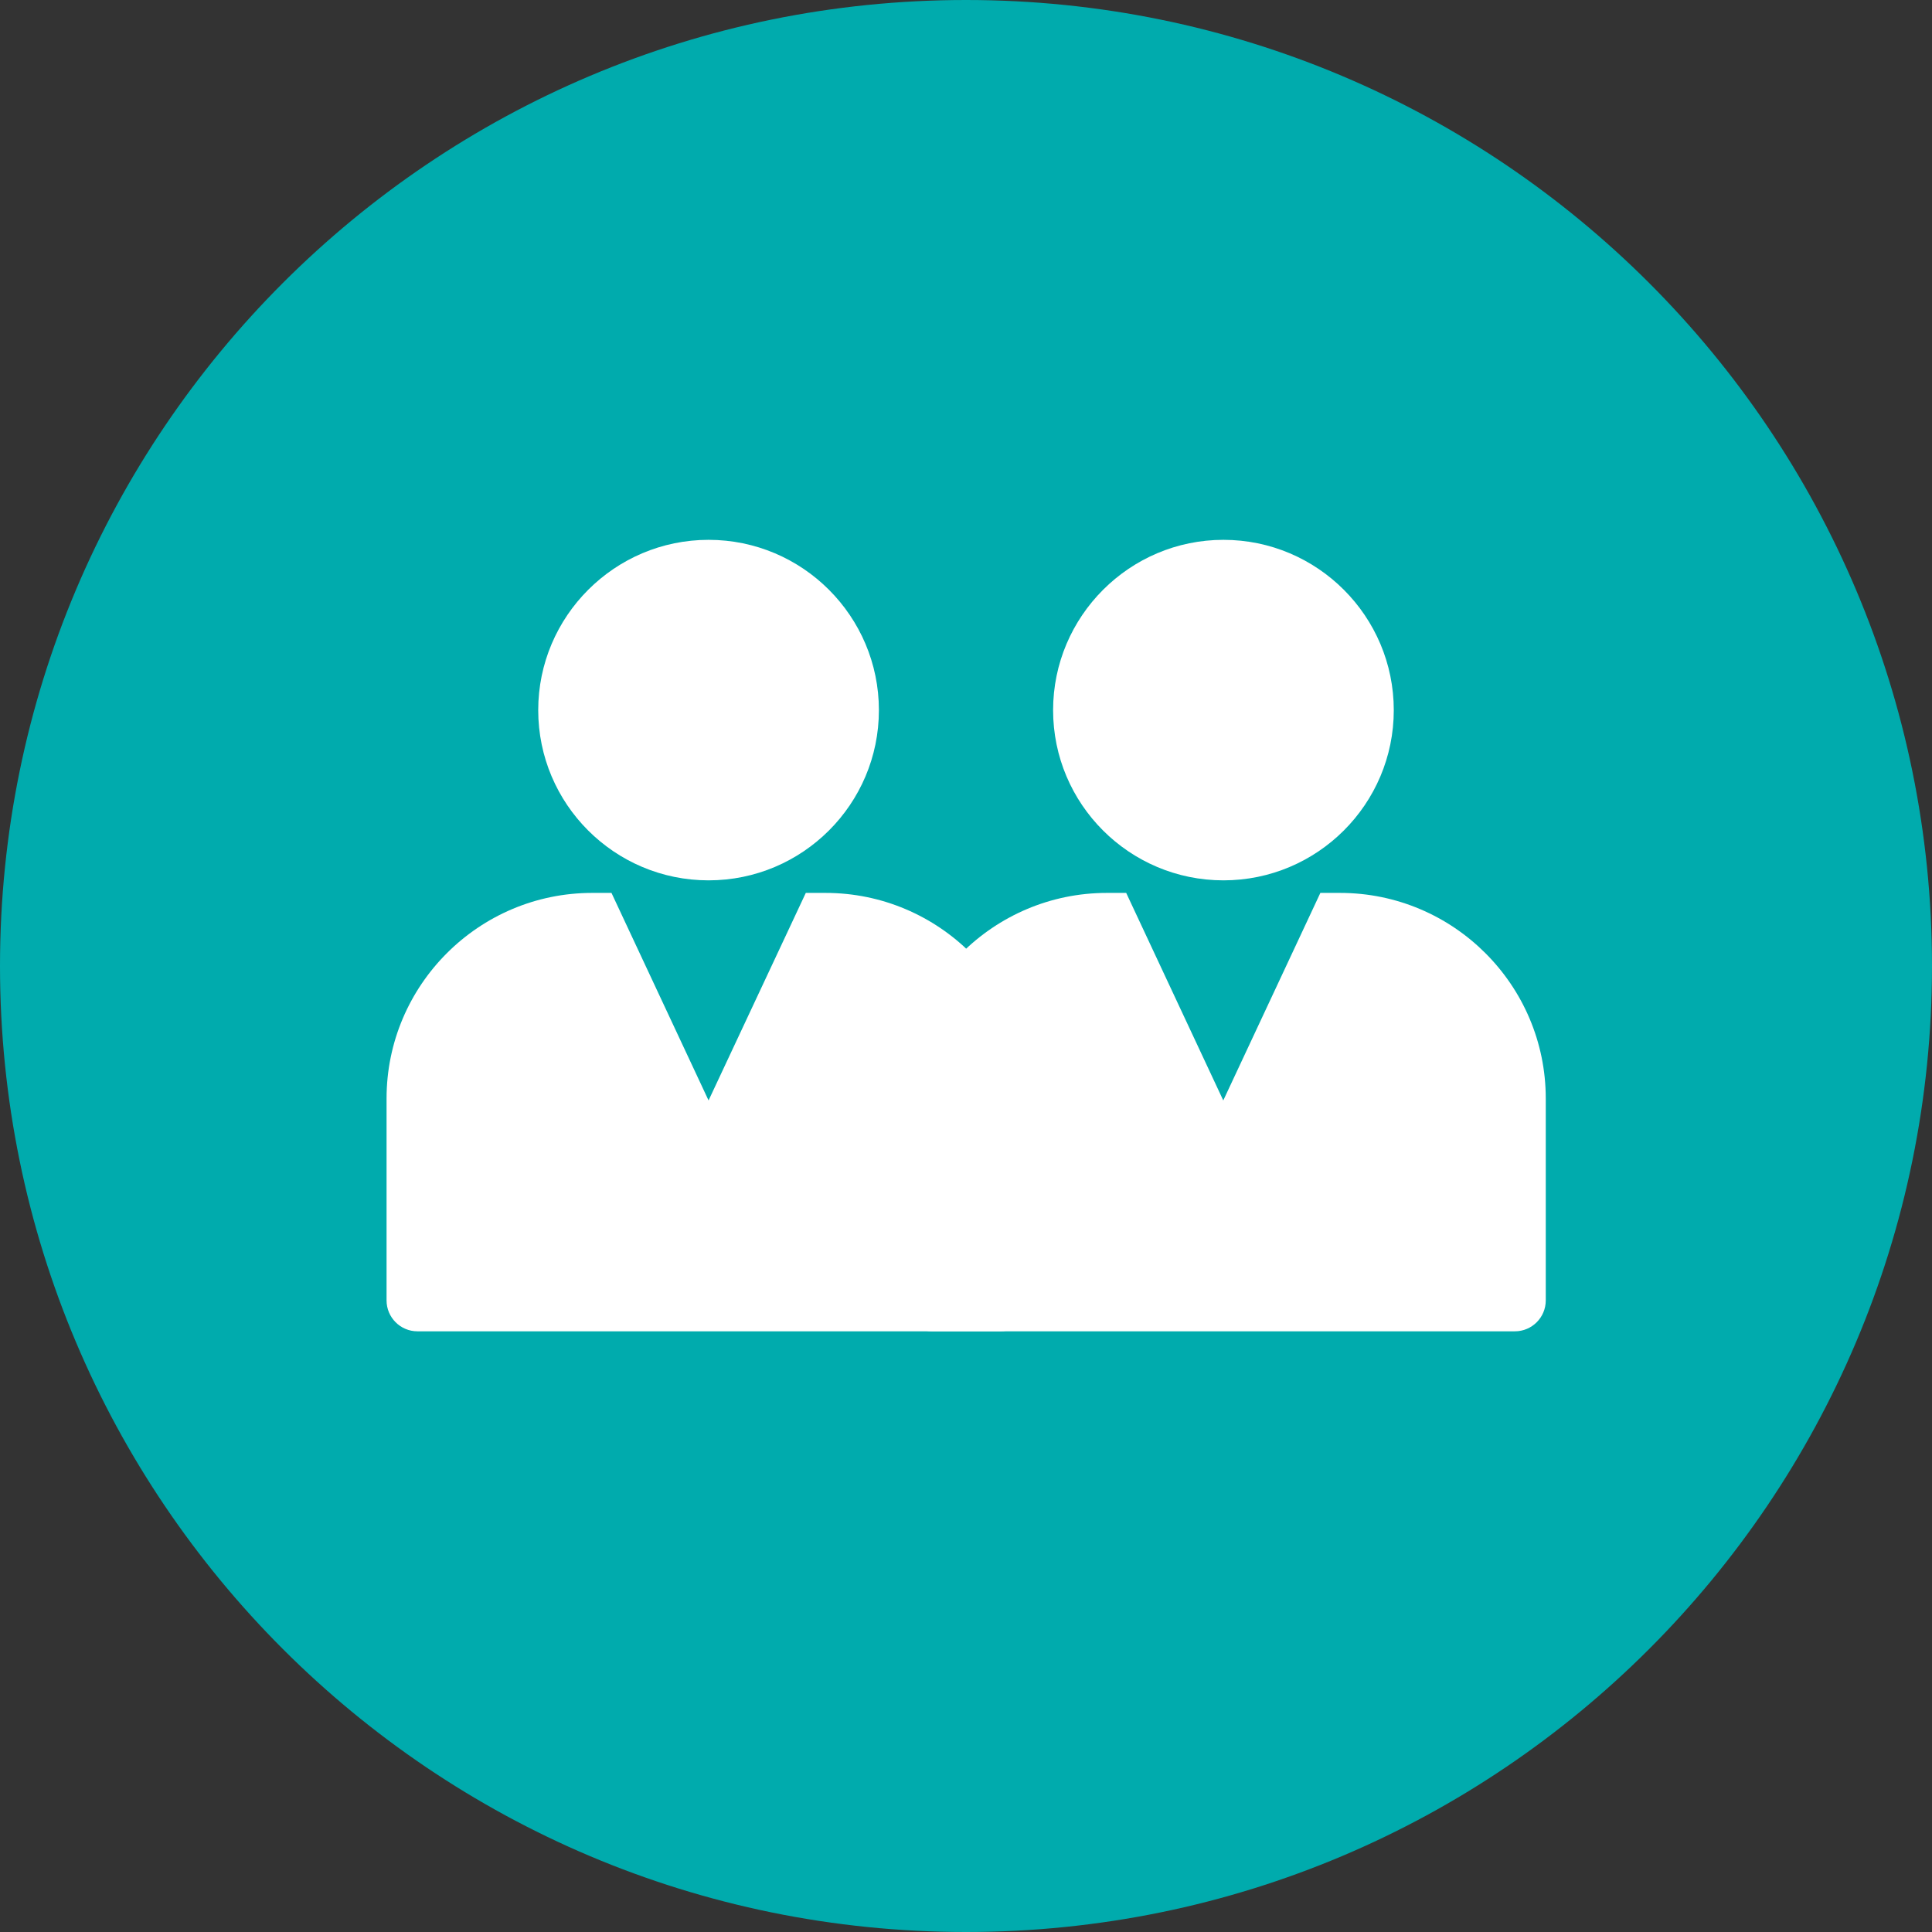
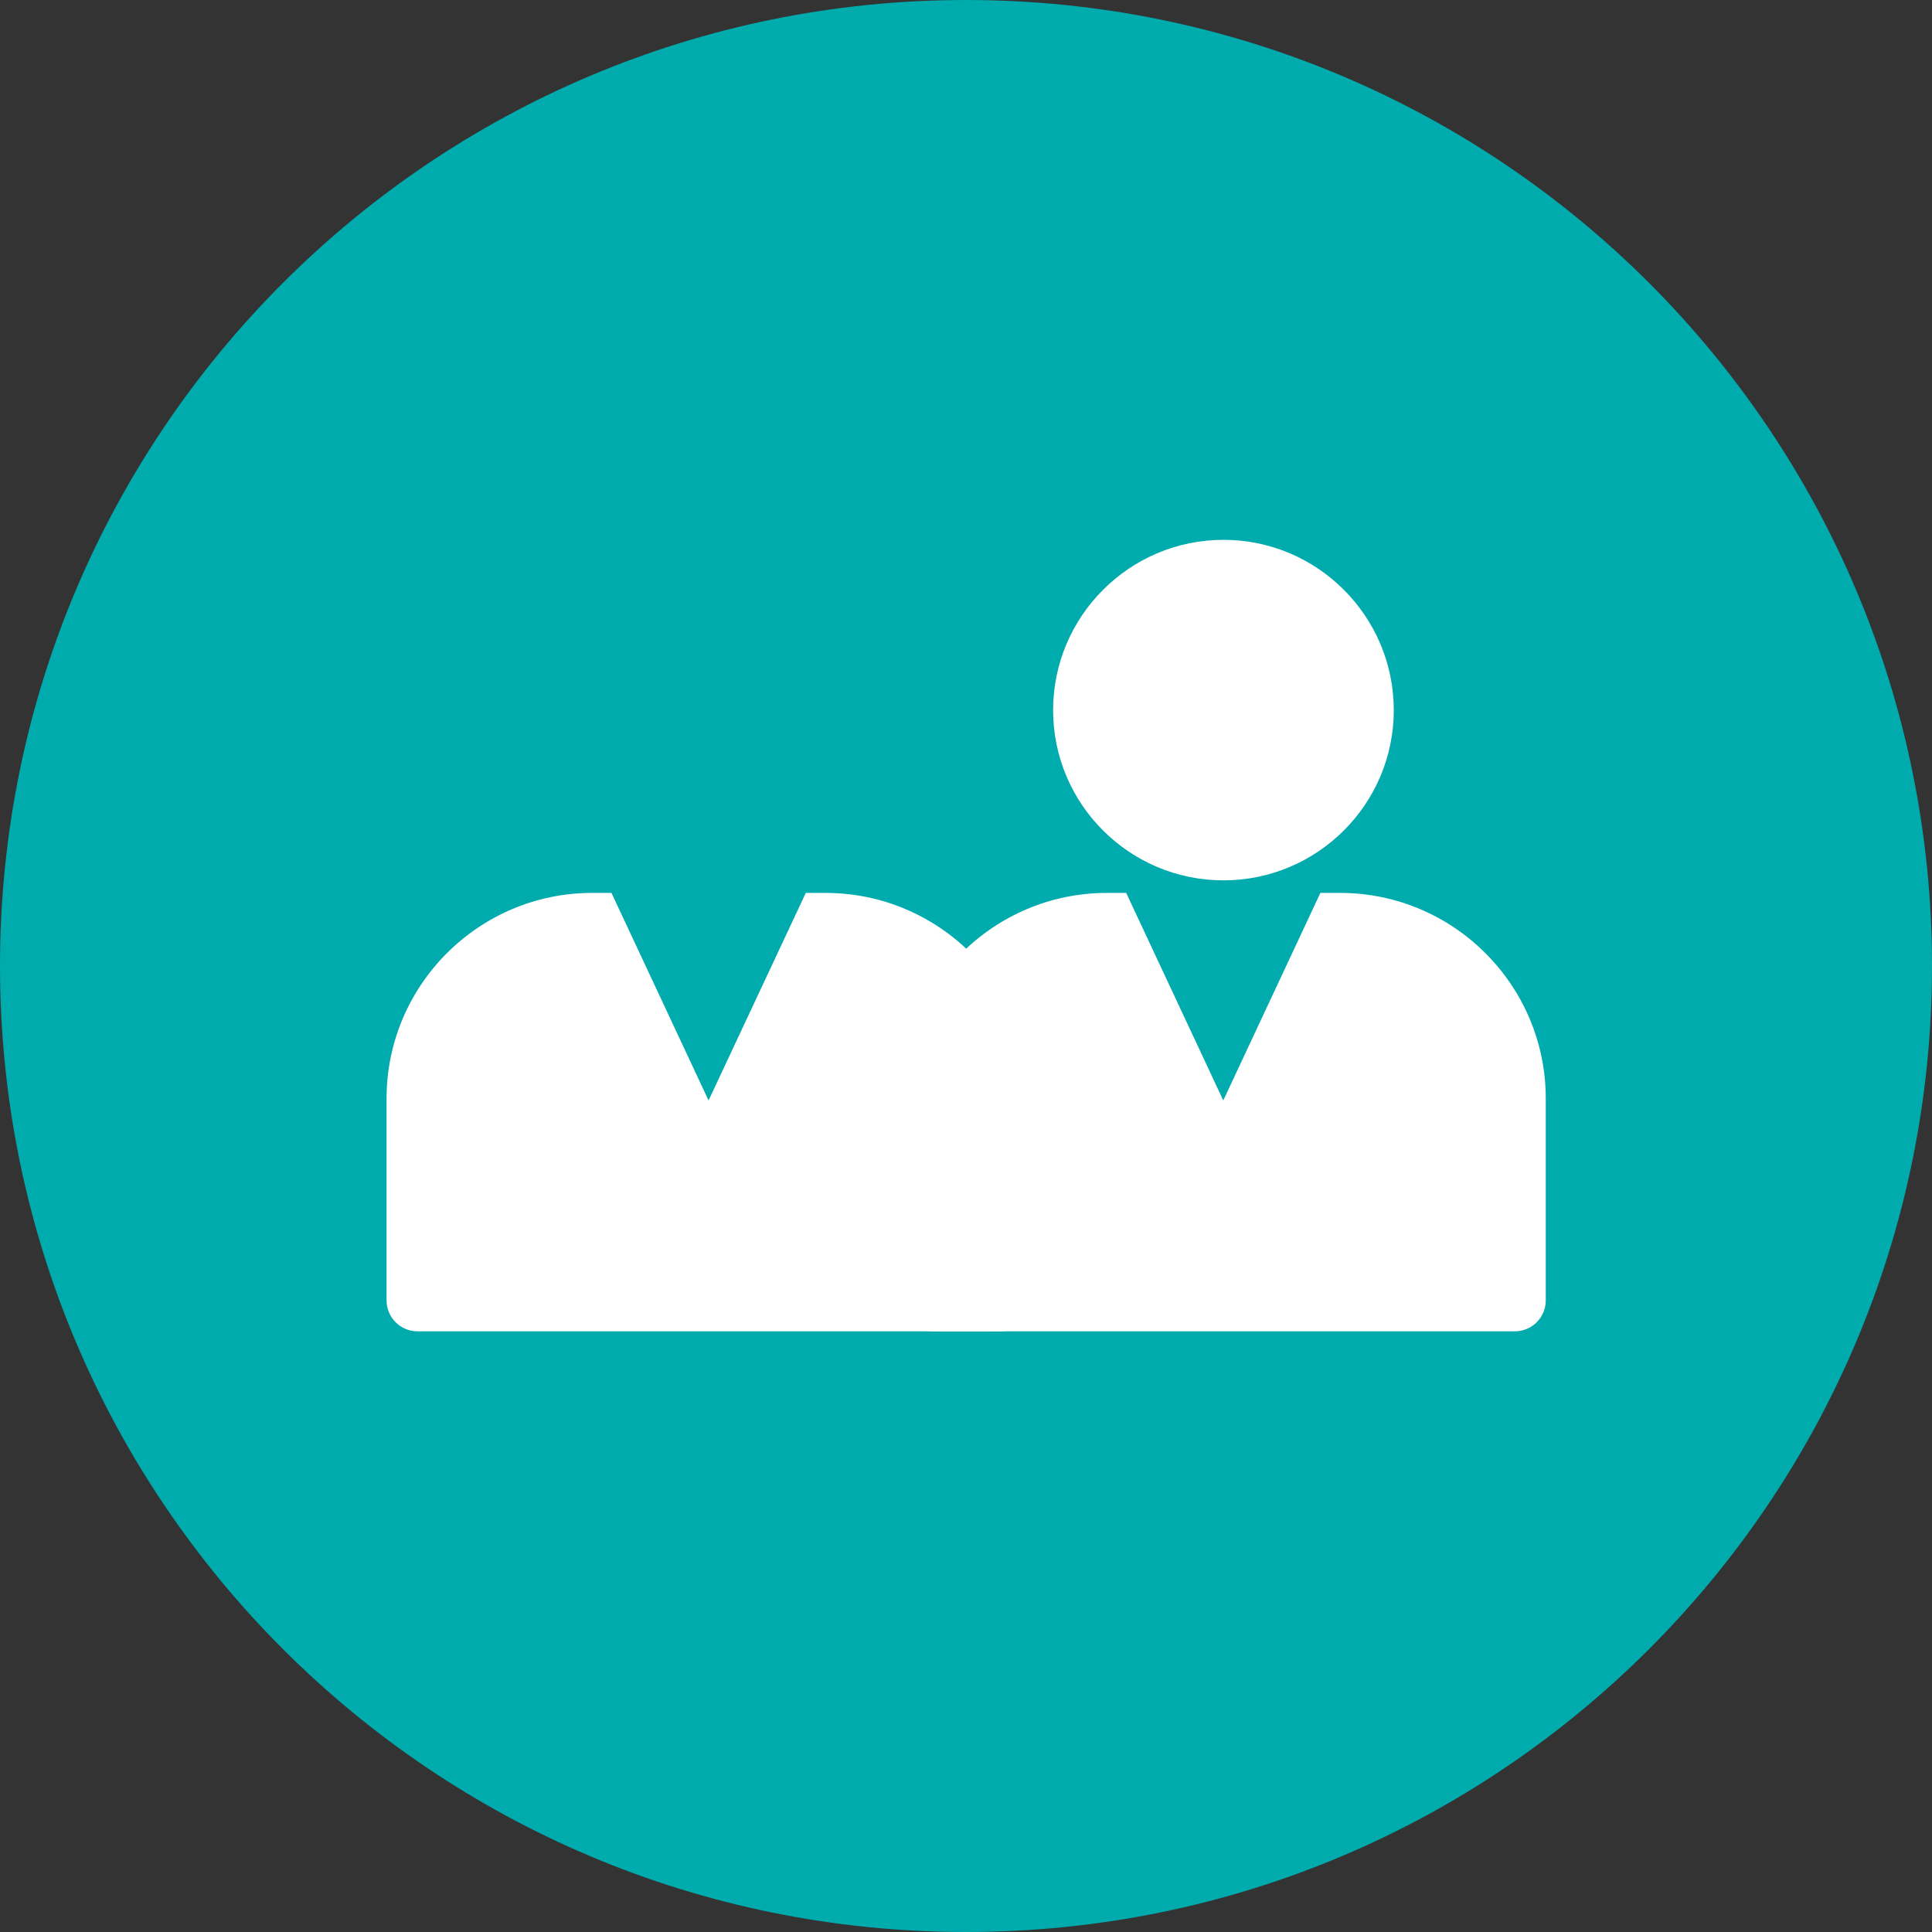
<svg xmlns="http://www.w3.org/2000/svg" id="a" data-name="Layer 1" viewBox="0 0 120 120">
  <rect x="0" y="0" width="120" height="120" fill="#333333" stroke="none" />
  <defs>
    <style>      .d {        fill: none;      }      .e {        fill: #00abad;      }      .f {        fill: #fff;      }      .g {        clip-path: url(#c);      }      .h {        clip-path: url(#b);      }    </style>
    <clipPath id="b">
      <rect class="d" width="120" height="120" />
    </clipPath>
    <clipPath id="c">
      <circle class="d" cx="60" cy="60" r="60" />
    </clipPath>
  </defs>
  <g class="h">
    <path class="e" d="M60,120c33.14,0,60-26.86,60-60S93.14,0,60,0,0,26.86,0,60s26.86,60,60,60" />
  </g>
  <g class="g">
-     <path class="f" d="M44.01,33.53c-5.83,0-10.58,4.75-10.58,10.58s4.74,10.57,10.58,10.57,10.58-4.74,10.58-10.57-4.74-10.58-10.58-10.58" />
    <path class="f" d="M51.25,55.46h-1.2l-6.04,12.89-6.03-12.89h-1.2c-7.04,0-12.77,5.73-12.77,12.77v12.54c0,1.06.86,1.92,1.92,1.92h36.2c1.06,0,1.92-.86,1.92-1.92v-12.54c0-7.04-5.73-12.77-12.78-12.77" />
    <path class="f" d="M75.99,33.53c-5.83,0-10.58,4.75-10.58,10.58s4.74,10.57,10.58,10.57,10.58-4.74,10.58-10.57-4.74-10.58-10.58-10.58" />
    <path class="f" d="M83.22,55.46h-1.21l-6.03,12.89-6.03-12.89h-1.2c-7.04,0-12.78,5.73-12.78,12.77v12.54c0,1.06.86,1.92,1.92,1.92h36.2c1.06,0,1.92-.86,1.92-1.92v-12.54c0-7.04-5.73-12.77-12.78-12.77" />
  </g>
</svg>